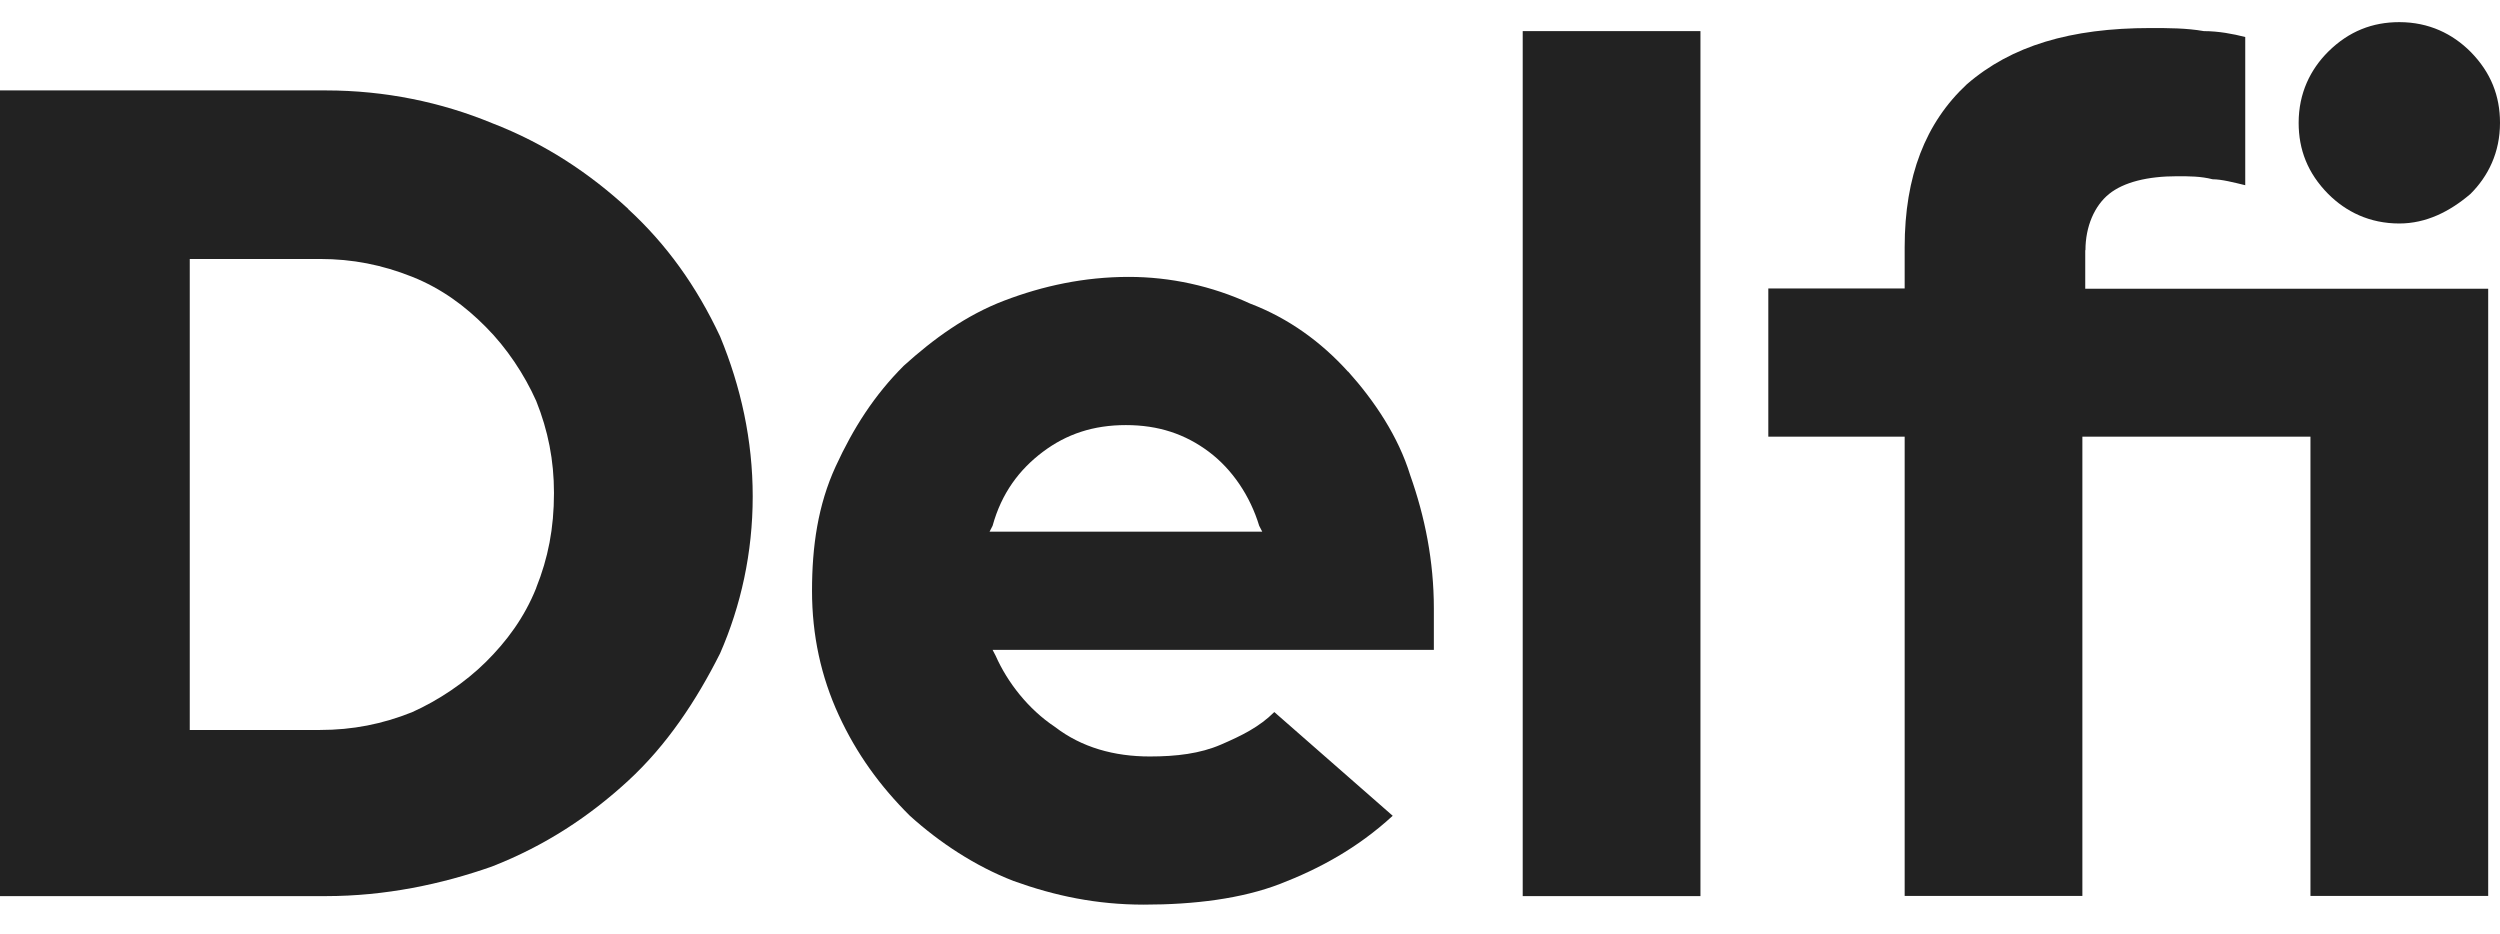
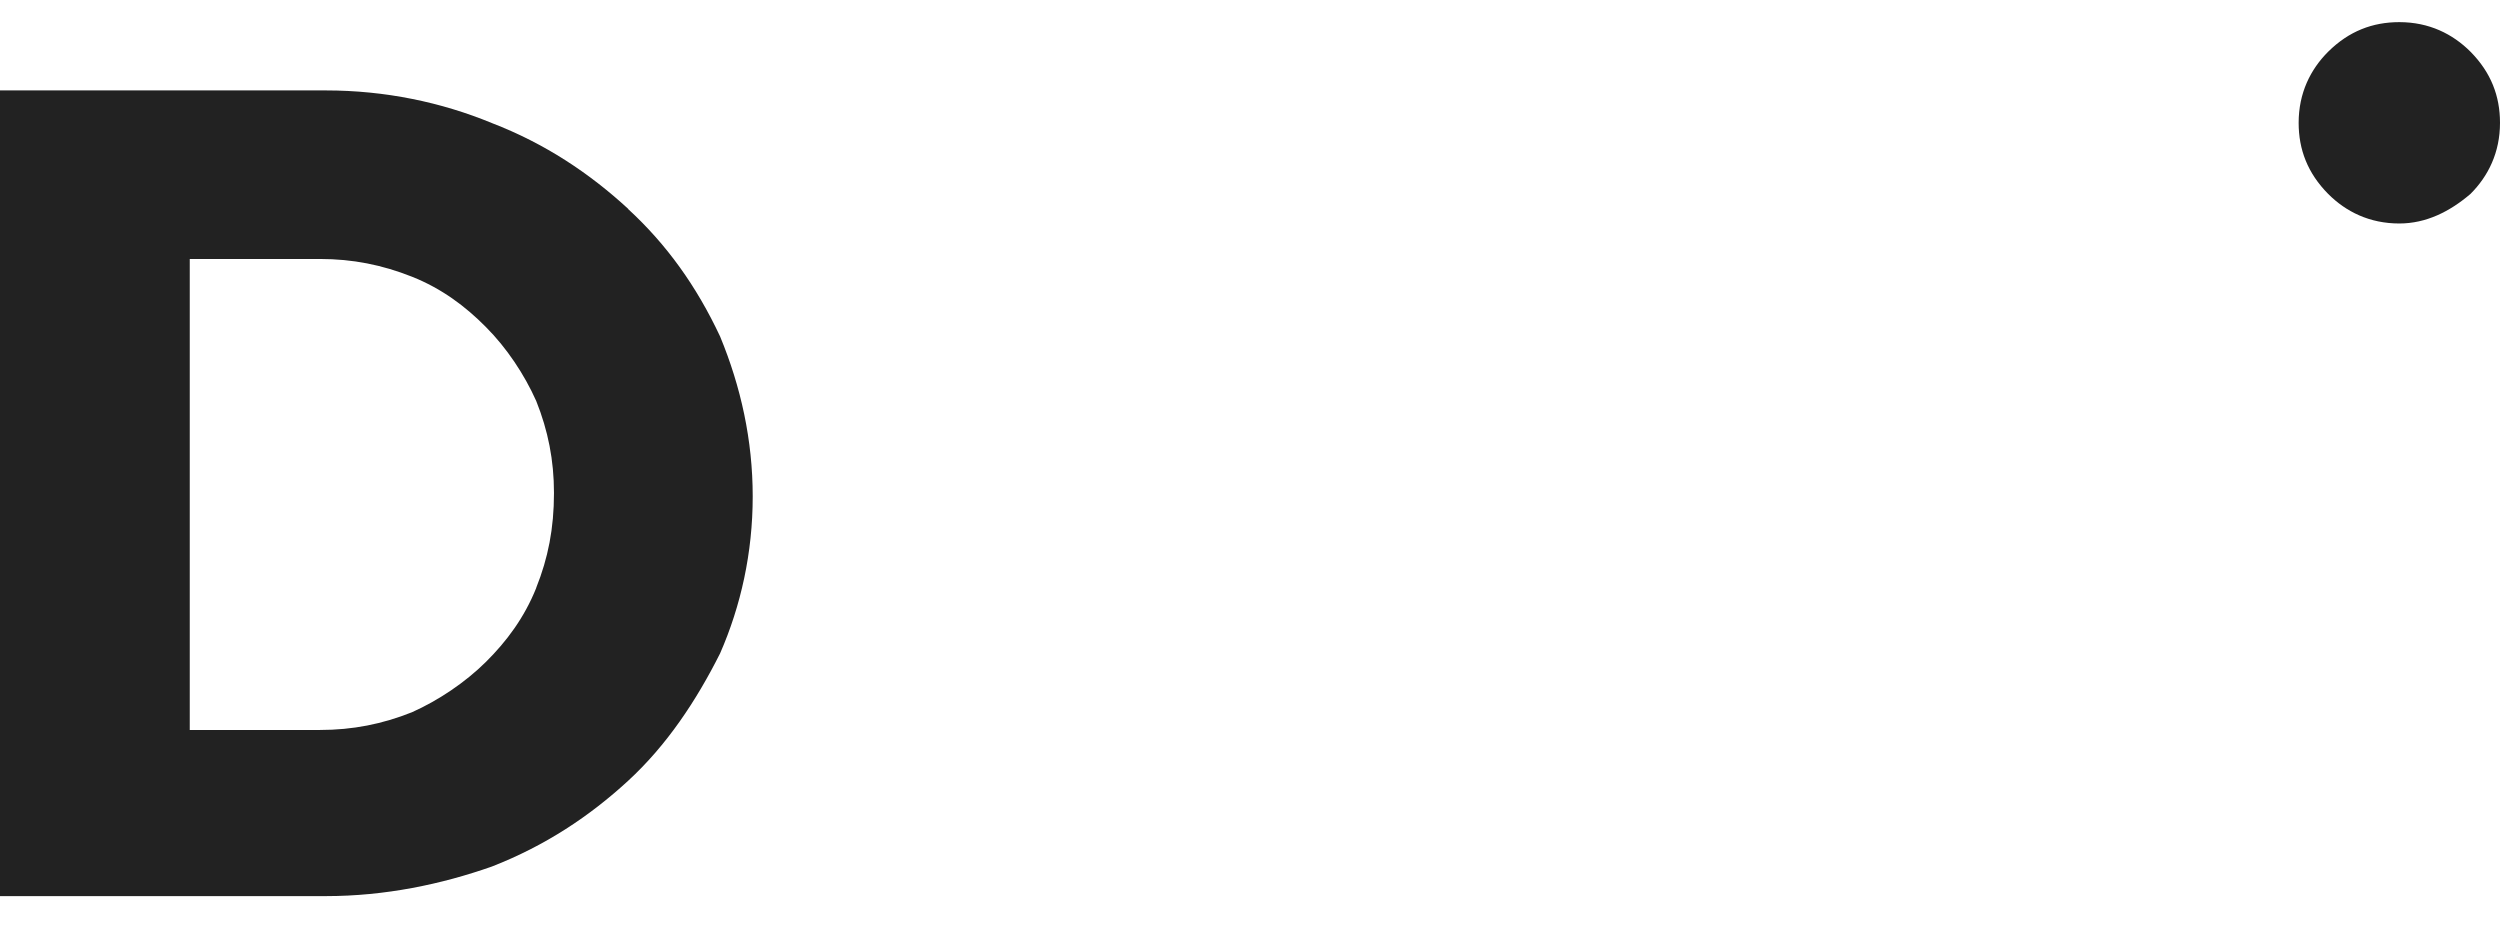
<svg xmlns="http://www.w3.org/2000/svg" width="83" height="31" viewBox="0 0 83 31" fill="none">
  <path fill-rule="evenodd" clip-rule="evenodd" d="M17.803 19.519C17.411 20.5 16.822 21.292 16.132 21.976C15.442 22.659 14.555 23.254 13.676 23.647C12.695 24.039 11.707 24.235 10.624 24.235H6.3V8.598H10.624C11.707 8.598 12.688 8.794 13.676 9.186C14.664 9.579 15.449 10.167 16.132 10.857C16.822 11.548 17.411 12.434 17.803 13.314C18.196 14.295 18.392 15.283 18.392 16.366C18.392 17.543 18.196 18.531 17.803 19.512V19.519ZM20.855 6.933C19.576 5.756 18.101 4.768 16.328 4.085C14.657 3.395 12.789 3.002 10.82 3.002H0V29.751H10.82C12.789 29.751 14.657 29.358 16.328 28.77C18.101 28.079 19.576 27.099 20.855 25.921C22.134 24.744 23.115 23.269 23.907 21.692C24.598 20.115 24.99 18.349 24.99 16.482C24.99 14.614 24.598 12.841 23.907 11.17C23.123 9.499 22.134 8.118 20.855 6.941V6.933Z" fill="#222222" />
-   <path fill-rule="evenodd" clip-rule="evenodd" d="M50.554 29.751H56.455V1.033H50.554V29.751Z" fill="#222222" />
  <path fill-rule="evenodd" clip-rule="evenodd" d="M82.019 6.439C82.608 5.851 83 5.066 83 4.078C83 3.191 82.702 2.406 82.019 1.716C81.43 1.127 80.646 0.735 79.657 0.735C78.771 0.735 77.986 1.033 77.296 1.716C76.707 2.304 76.315 3.089 76.315 4.078C76.315 4.964 76.613 5.749 77.296 6.439C77.884 7.028 78.669 7.42 79.657 7.42C80.544 7.42 81.329 7.028 82.019 6.439Z" fill="#222222" />
-   <path fill-rule="evenodd" clip-rule="evenodd" d="M69.237 8.307C69.237 7.522 69.535 6.832 70.022 6.439C70.509 6.047 71.301 5.851 72.282 5.851C72.674 5.851 73.067 5.851 73.459 5.952C73.757 5.952 74.149 6.054 74.542 6.149V1.229C74.149 1.127 73.655 1.033 73.168 1.033C72.58 0.931 71.991 0.931 71.395 0.931C68.743 0.931 66.773 1.52 65.298 2.799C63.925 4.078 63.235 5.851 63.235 8.205V9.578H58.708V14.498H63.235V29.744H69.135V14.498H76.707V29.744H82.608V9.586H69.23V8.307H69.237Z" fill="#222222" />
-   <path fill-rule="evenodd" clip-rule="evenodd" d="M32.853 17.652L32.954 17.456C33.252 16.373 33.841 15.588 34.626 14.999C35.41 14.411 36.297 14.113 37.38 14.113C38.462 14.113 39.349 14.411 40.134 14.999C40.919 15.588 41.507 16.474 41.805 17.456L41.907 17.652H32.853ZM44.755 12.34C43.869 11.359 42.786 10.567 41.507 10.08C40.228 9.491 38.855 9.193 37.474 9.193C35.999 9.193 34.626 9.491 33.347 9.978C32.068 10.465 30.985 11.257 30.004 12.144C29.023 13.125 28.333 14.207 27.744 15.486C27.156 16.765 26.959 18.139 26.959 19.614C26.959 21.089 27.257 22.462 27.846 23.741C28.434 25.02 29.219 26.103 30.208 27.084C31.189 27.97 32.373 28.755 33.652 29.249C35.025 29.744 36.406 30.034 37.976 30.034C39.647 30.034 41.224 29.838 42.503 29.344C43.782 28.85 45.061 28.167 46.238 27.084L42.307 23.64C41.812 24.134 41.224 24.424 40.533 24.722C39.843 25.02 39.058 25.115 38.172 25.115C36.995 25.115 35.912 24.817 35.025 24.134C34.139 23.545 33.449 22.659 33.056 21.772L32.954 21.576H47.604V20.202C47.604 18.625 47.306 17.15 46.819 15.777C46.427 14.498 45.642 13.321 44.755 12.332V12.34Z" fill="#222222" />
</svg>